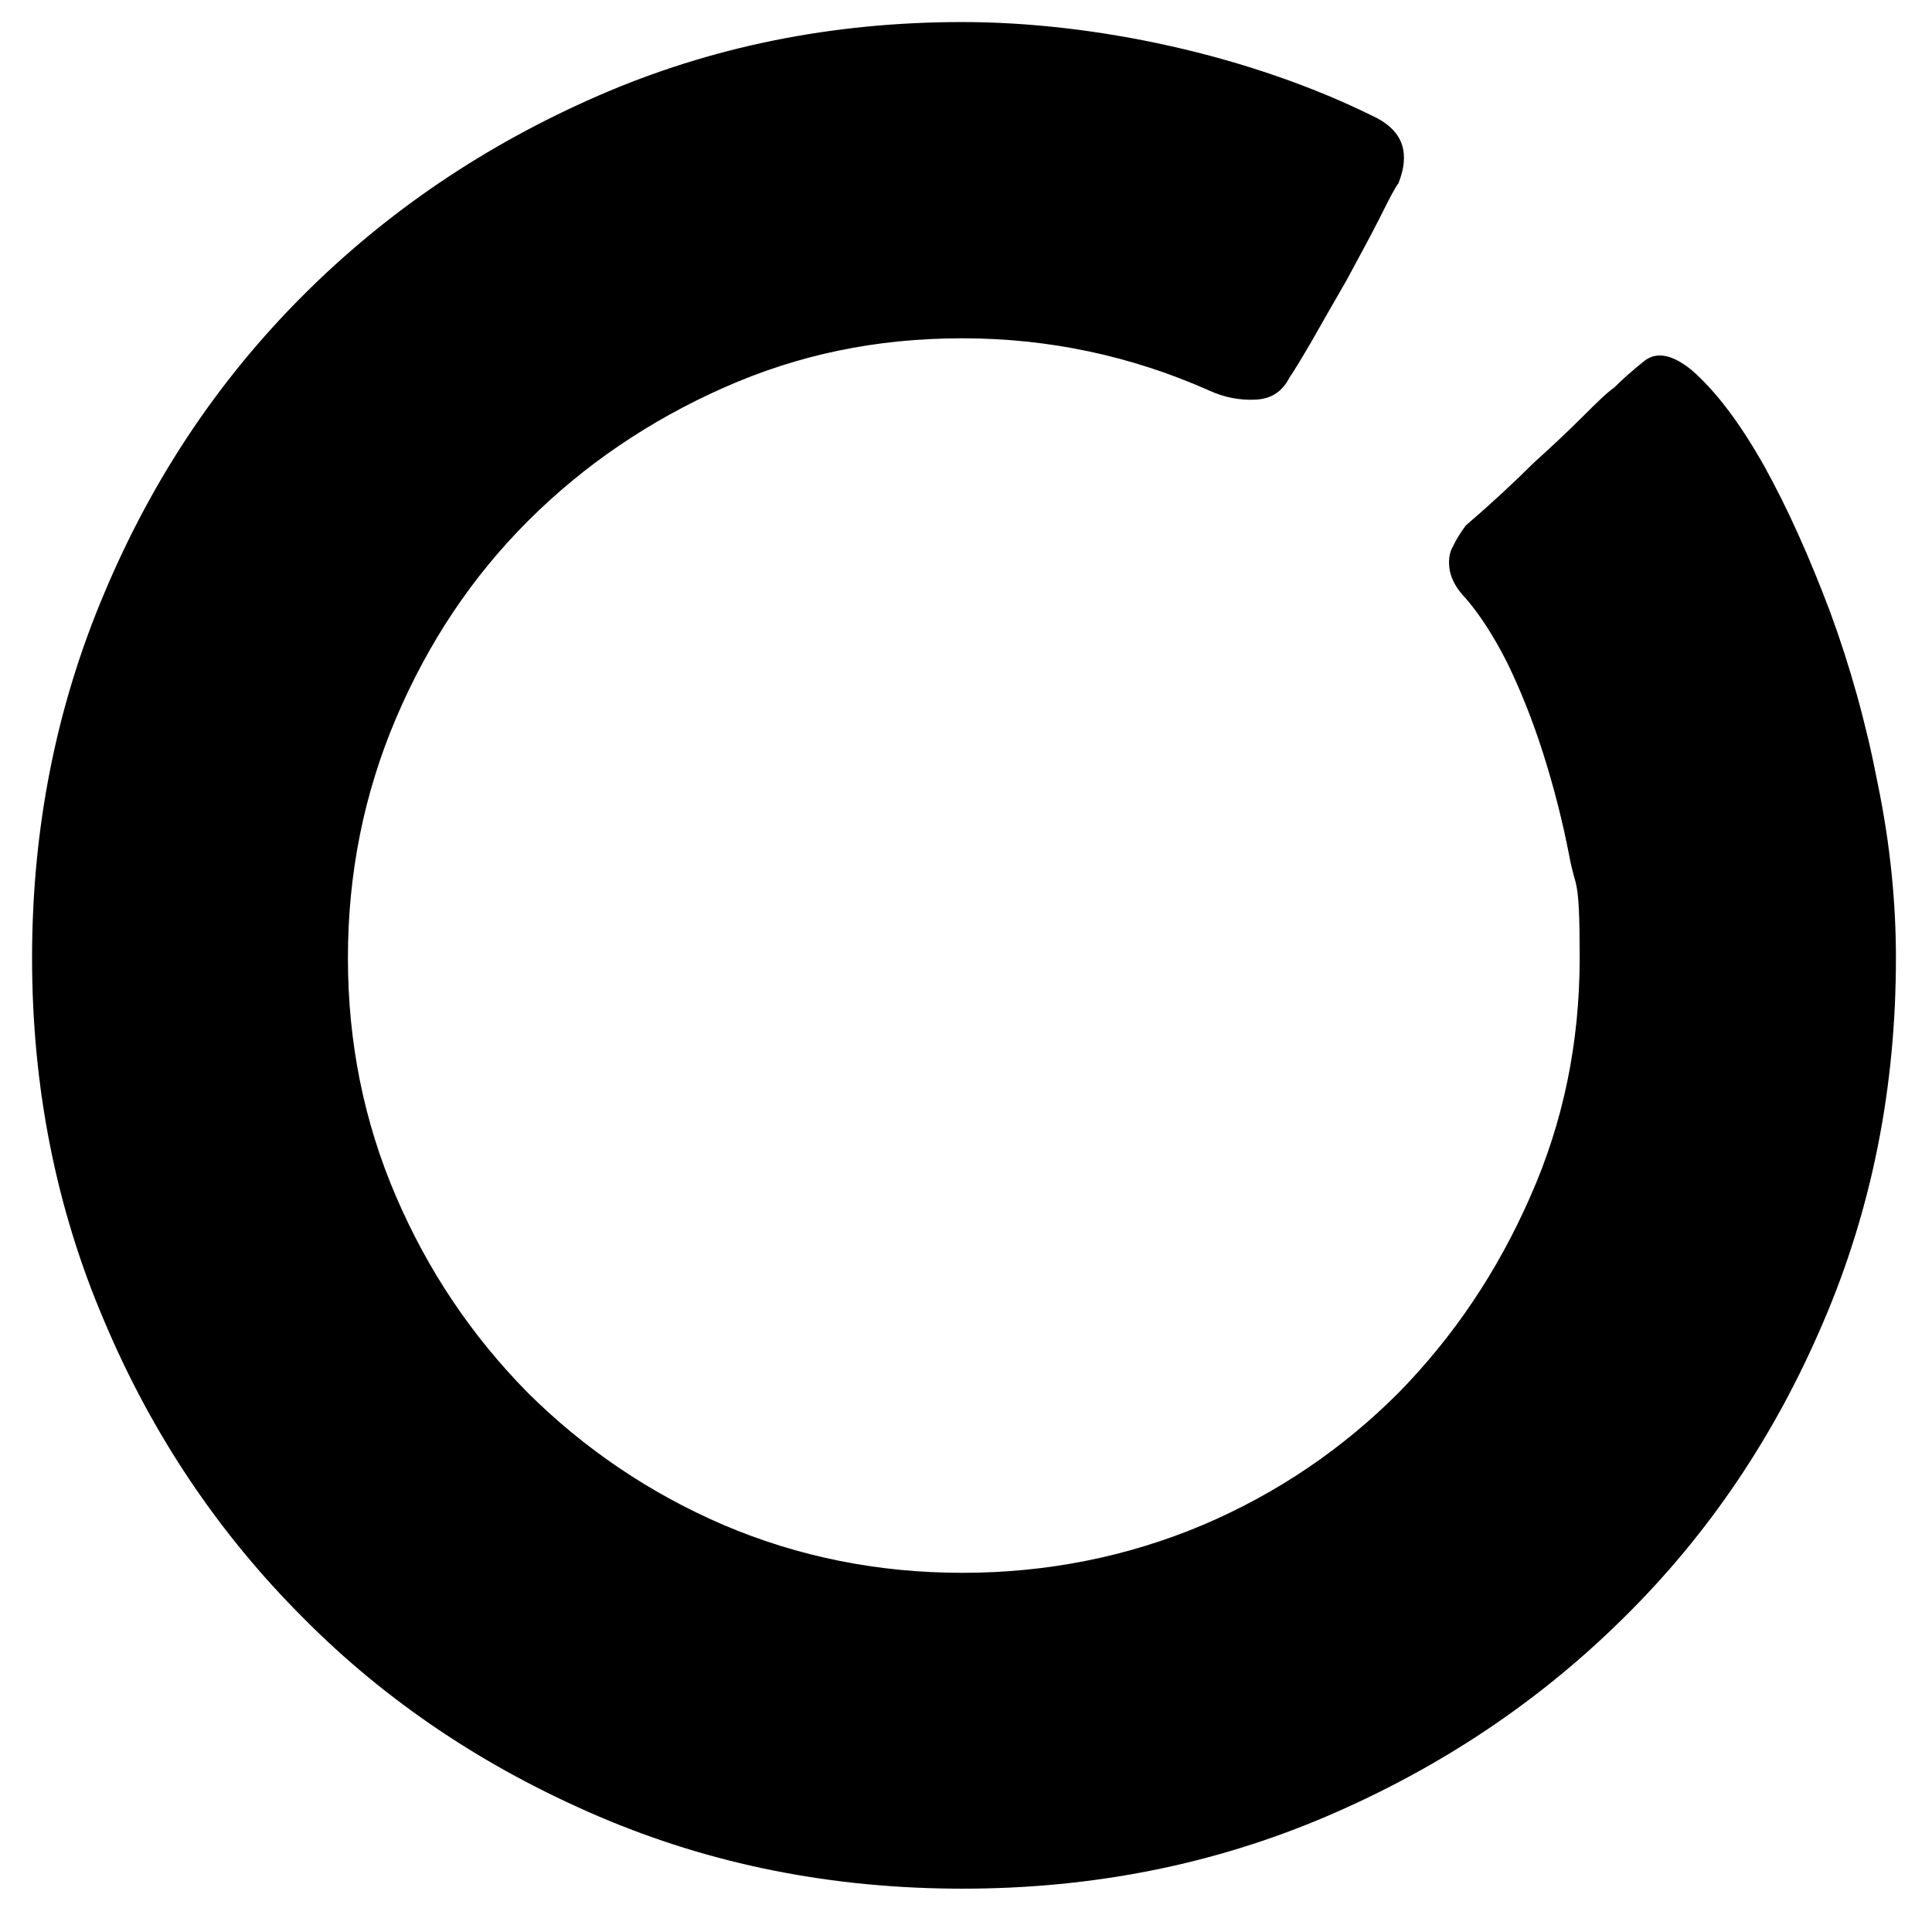
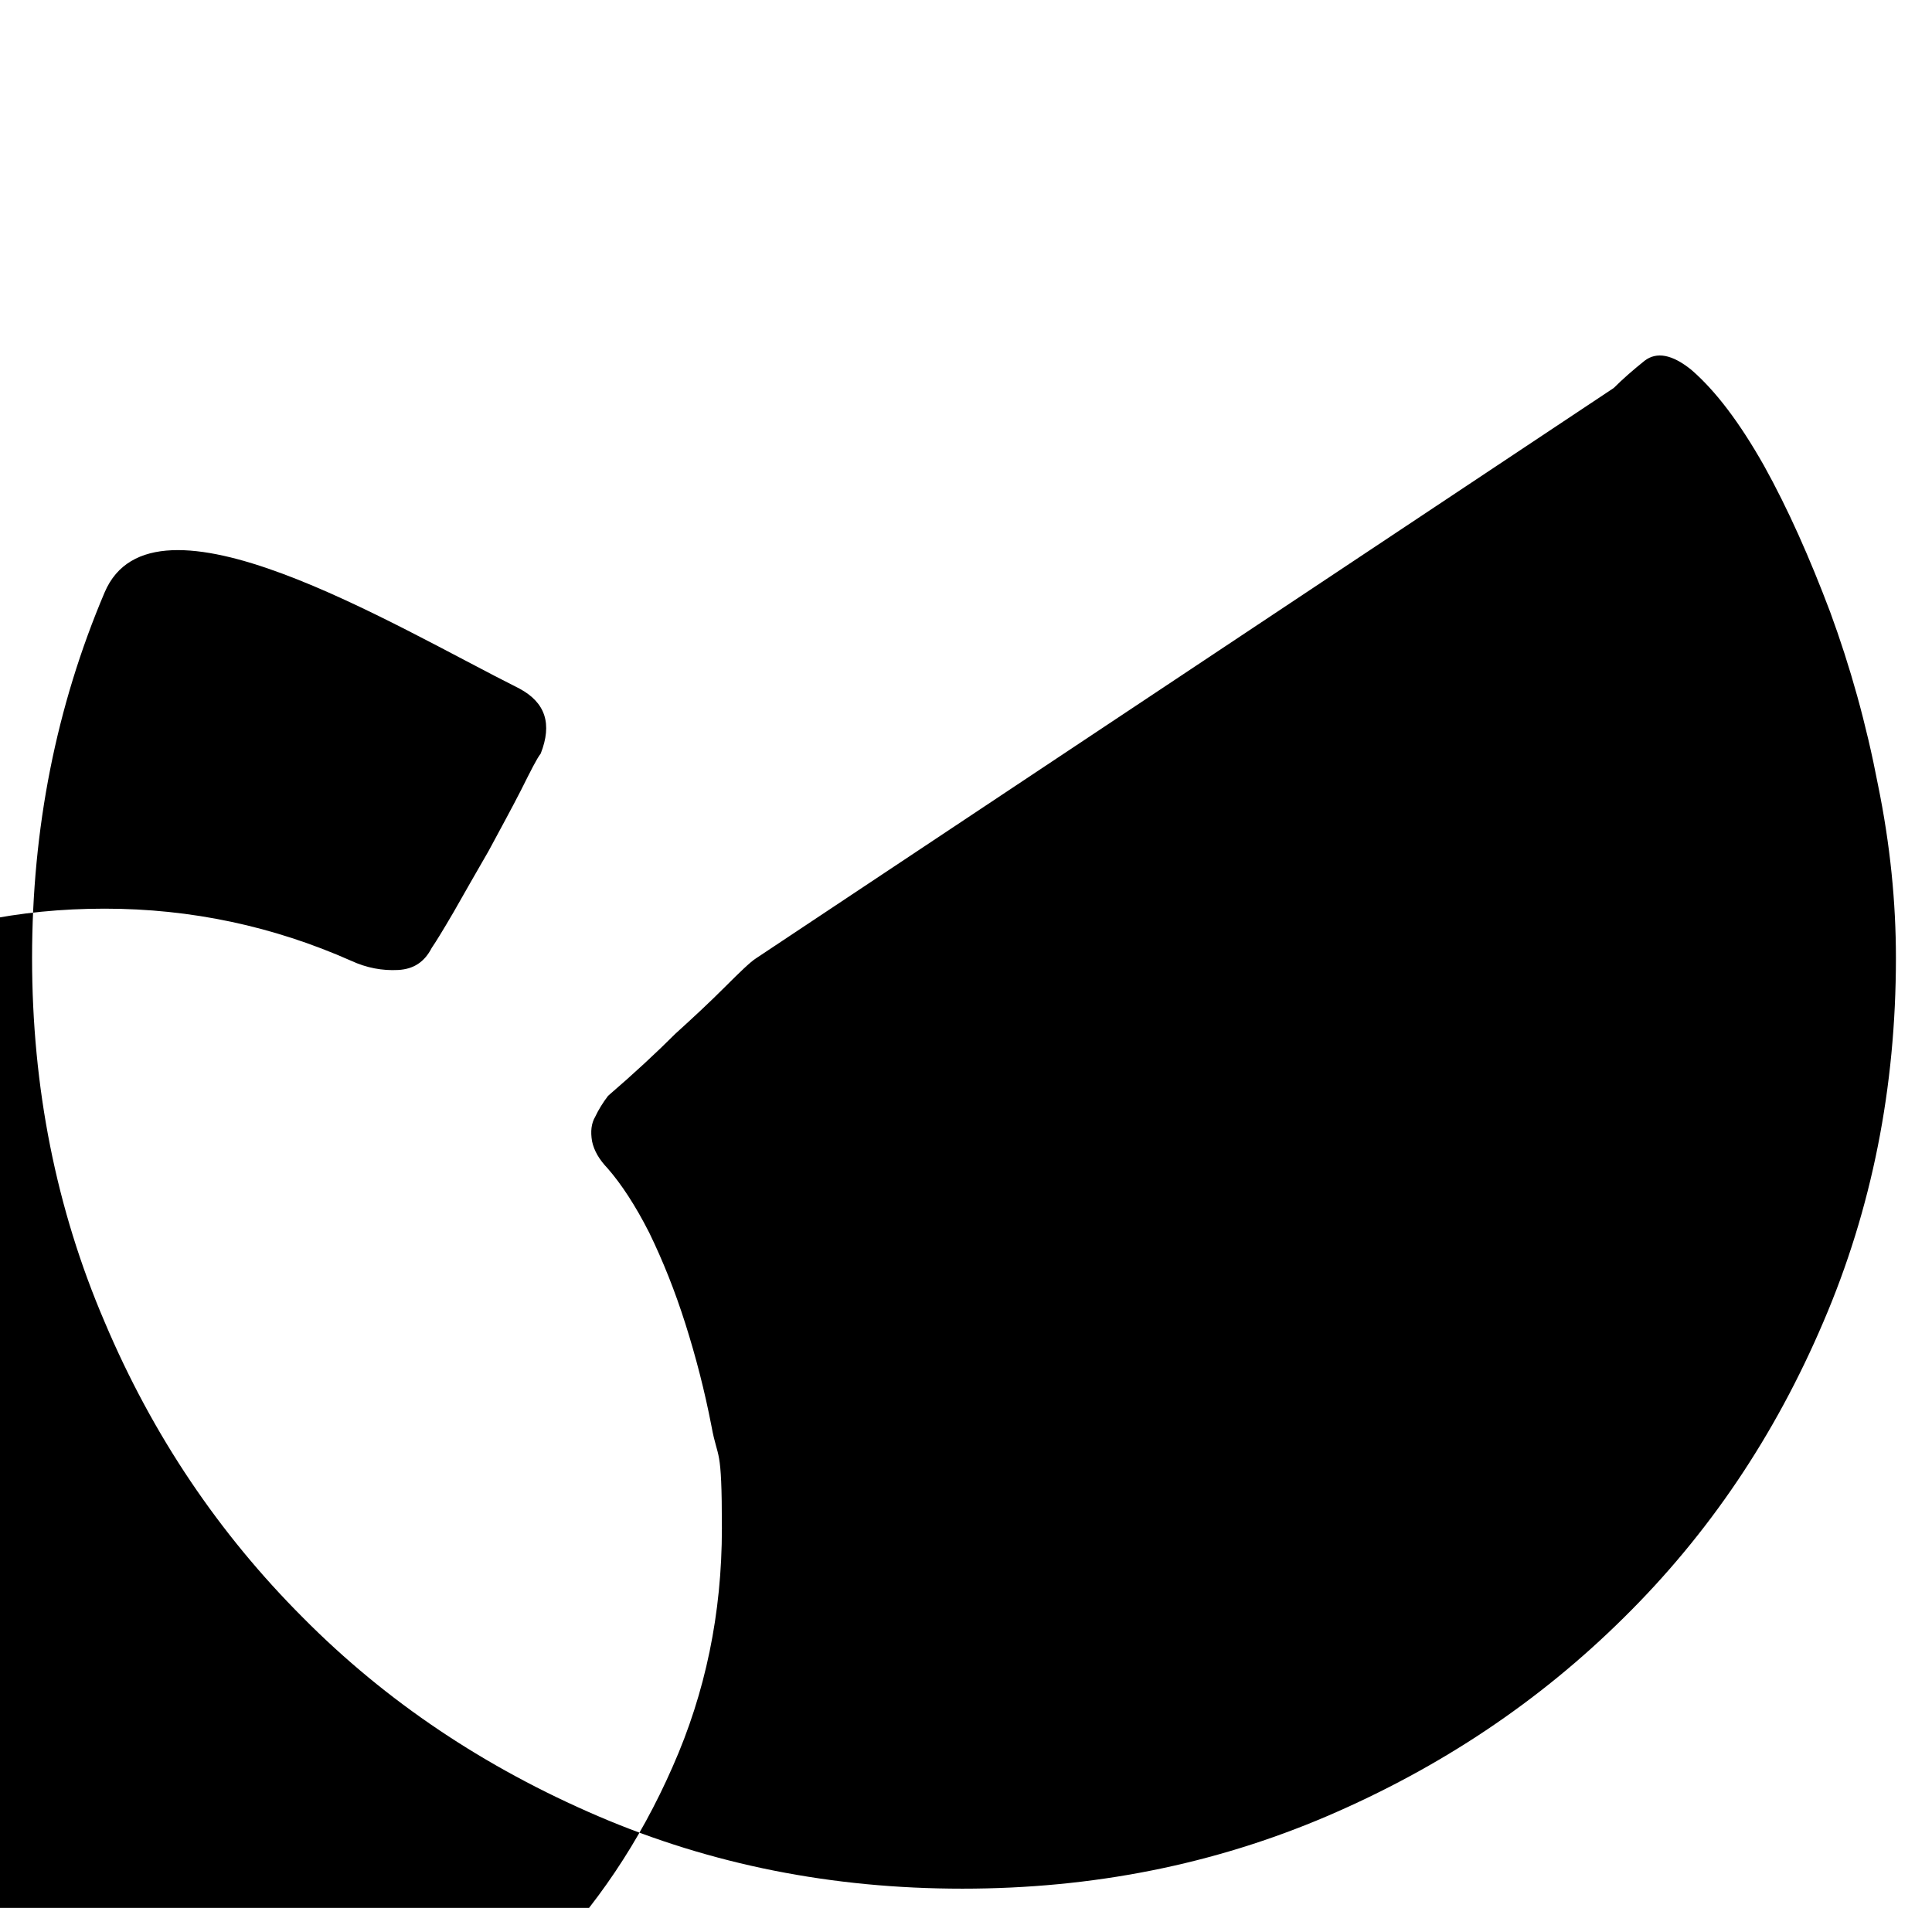
<svg xmlns="http://www.w3.org/2000/svg" version="1.1" viewBox="0 0 482 476">
  <g>
    <g id="katman_1">
-       <path d="M402.6,96.8c2.1-2.1,4.7-4.4,7.7-6.8,3-2.3,6.9-1.6,11.7,2.3,6,5.2,12,13.1,18.1,23.9,6,10.8,11.4,23,16.5,36.5,5,13.6,9,27.9,11.9,43,3.1,15.1,4.5,29.5,4.5,43.3,0,32.3-6,62.6-18.1,90.8-12.1,28.4-28.6,52.9-49.8,73.8-21.2,21-45.8,37.4-74,49.5-28.3,12.1-58.5,18.1-91,18.1s-62.7-6-90.9-18.1c-28.2-12.1-52.8-28.5-73.6-49.5-20.9-20.9-37.5-45.4-49.5-73.8-12.1-28.2-18.1-58.5-18.1-90.8s6-62.7,18.1-91.2c12-28.5,28.5-53.1,49.5-74.1,20.9-20.9,45.4-37.5,73.6-49.8,28.2-12.3,58.5-18.4,90.9-18.4s71.6,8,103.5,24c6.5,3.5,8.2,8.8,5.3,16.2-1,1.3-2.5,4.3-4.9,9.1-2.4,4.7-5.2,9.8-8.1,15.2-3.1,5.4-6,10.4-8.7,15.2-2.8,4.8-4.6,7.7-5.5,9-1.8,3.5-4.5,5.3-8.4,5.5-3.9.2-7.8-.5-11.7-2.3-19.4-8.6-39.9-13-61.5-13s-41,4.1-59.5,12.3c-18.5,8.2-34.9,19.3-48.9,33.3-14,14-24.9,30.4-32.9,49.2-8,18.8-12,38.7-12,59.8s4,40.9,12,59.5c8,18.6,18.9,34.8,32.9,49,14,13.9,30.3,25,48.9,33,18.6,7.9,38.4,11.9,59.5,11.9s41.1-4,59.9-11.9c18.8-8,35-19.1,48.9-33,13.8-14.1,24.7-30.3,32.9-49,8.2-18.5,12.3-38.3,12.3-59.5s-1-16.7-2.6-25.5c-1.7-8.8-3.9-17.3-6.5-25.5-2.6-8.2-5.6-15.7-9-22.7-3.5-6.9-7-12.2-10.4-16.1-2.1-2.2-3.4-4.4-3.9-6.8-.4-2.4-.2-4.4.8-6.1.8-1.7,1.9-3.5,3.2-5.2,6.5-5.6,12.1-10.8,16.8-15.5,4.3-3.9,8.4-7.7,12.3-11.6,3.9-3.9,6.4-6.3,7.8-7.2" />
+       <path d="M402.6,96.8c2.1-2.1,4.7-4.4,7.7-6.8,3-2.3,6.9-1.6,11.7,2.3,6,5.2,12,13.1,18.1,23.9,6,10.8,11.4,23,16.5,36.5,5,13.6,9,27.9,11.9,43,3.1,15.1,4.5,29.5,4.5,43.3,0,32.3-6,62.6-18.1,90.8-12.1,28.4-28.6,52.9-49.8,73.8-21.2,21-45.8,37.4-74,49.5-28.3,12.1-58.5,18.1-91,18.1s-62.7-6-90.9-18.1c-28.2-12.1-52.8-28.5-73.6-49.5-20.9-20.9-37.5-45.4-49.5-73.8-12.1-28.2-18.1-58.5-18.1-90.8s6-62.7,18.1-91.2s71.6,8,103.5,24c6.5,3.5,8.2,8.8,5.3,16.2-1,1.3-2.5,4.3-4.9,9.1-2.4,4.7-5.2,9.8-8.1,15.2-3.1,5.4-6,10.4-8.7,15.2-2.8,4.8-4.6,7.7-5.5,9-1.8,3.5-4.5,5.3-8.4,5.5-3.9.2-7.8-.5-11.7-2.3-19.4-8.6-39.9-13-61.5-13s-41,4.1-59.5,12.3c-18.5,8.2-34.9,19.3-48.9,33.3-14,14-24.9,30.4-32.9,49.2-8,18.8-12,38.7-12,59.8s4,40.9,12,59.5c8,18.6,18.9,34.8,32.9,49,14,13.9,30.3,25,48.9,33,18.6,7.9,38.4,11.9,59.5,11.9s41.1-4,59.9-11.9c18.8-8,35-19.1,48.9-33,13.8-14.1,24.7-30.3,32.9-49,8.2-18.5,12.3-38.3,12.3-59.5s-1-16.7-2.6-25.5c-1.7-8.8-3.9-17.3-6.5-25.5-2.6-8.2-5.6-15.7-9-22.7-3.5-6.9-7-12.2-10.4-16.1-2.1-2.2-3.4-4.4-3.9-6.8-.4-2.4-.2-4.4.8-6.1.8-1.7,1.9-3.5,3.2-5.2,6.5-5.6,12.1-10.8,16.8-15.5,4.3-3.9,8.4-7.7,12.3-11.6,3.9-3.9,6.4-6.3,7.8-7.2" />
    </g>
  </g>
</svg>